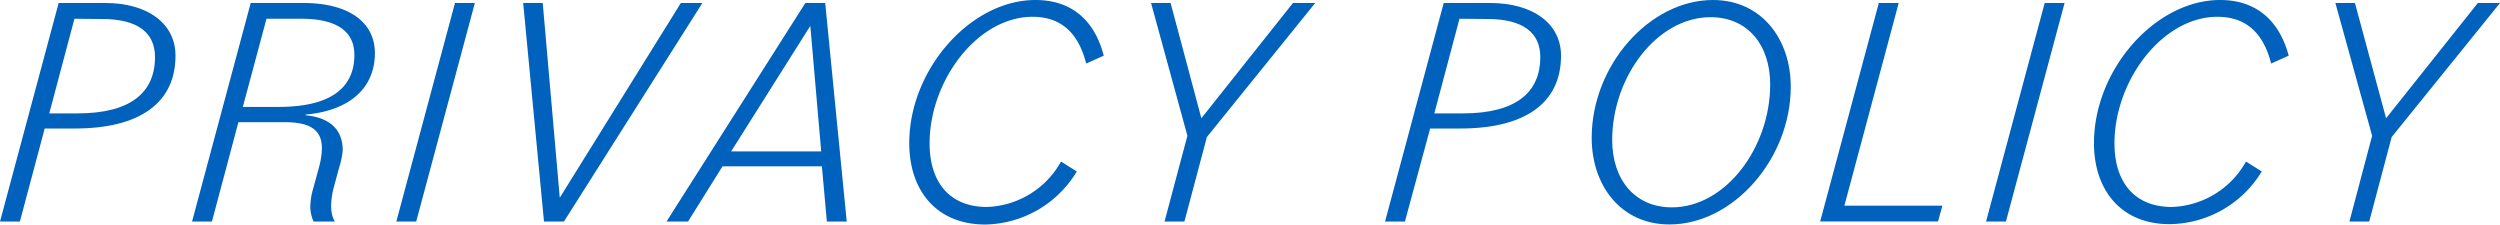
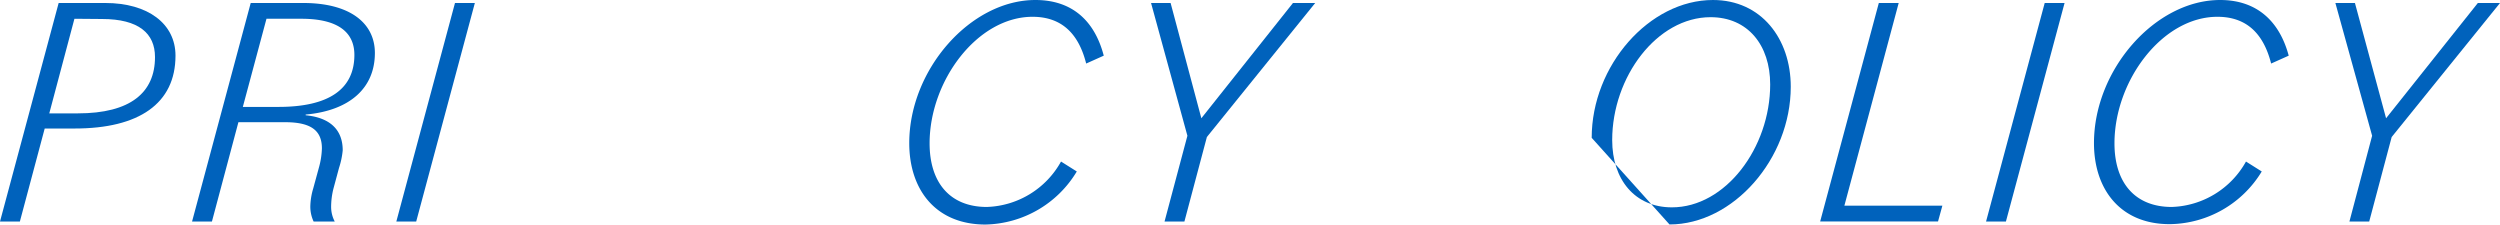
<svg xmlns="http://www.w3.org/2000/svg" viewBox="0 0 317.1 28.48">
  <defs>
    <style>.cls-1{fill:#0062bc;}</style>
  </defs>
  <g id="レイヤー_2" data-name="レイヤー 2">
    <g id="レイヤー_4" data-name="レイヤー 4">
      <path class="cls-1" d="M7.44.38h5.92c5.42,0,8.9,2.64,8.9,6.68,0,6.09-4.66,9.24-12.77,9.24H5.67L2.52,28.1H0Zm2,2-3.19,12H9.87c6.68,0,9.79-2.64,9.79-7.14,0-3-2.06-4.83-6.72-4.83Z" />
      <path class="cls-1" d="M31.8.38h6.67c5.93,0,9.08,2.56,9.08,6.34,0,4.45-3.19,7.31-8.78,7.81l0,.09c3,.29,4.7,1.76,4.7,4.45A10.21,10.21,0,0,1,43,21.3l-.71,2.64A9.62,9.62,0,0,0,42,26.21a4,4,0,0,0,.46,1.89H39.78a4.48,4.48,0,0,1-.42-1.89,8.53,8.53,0,0,1,.37-2.31l.72-2.64a10.05,10.05,0,0,0,.38-2.44c0-2.27-1.39-3.32-4.67-3.32H30.24L26.88,28.1H24.36Zm2,2-3,11.18h4.53c6.35,0,9.62-2.23,9.62-6.6,0-2.81-2-4.58-6.72-4.58Z" />
      <path class="cls-1" d="M57.71.38h2.52L52.79,28.1H50.27Z" />
-       <path class="cls-1" d="M66.36.38h2.48L71,25.08,86.36.38h2.73L71.53,28.1H69Z" />
-       <path class="cls-1" d="M102.15.38h2.52L107.4,28.1h-2.52l-.63-7H91.64l-4.37,7H84.54ZM92.74,19.2h11.42L102.78,3.28Z" />
      <path class="cls-1" d="M115.33,18.15c0-9.33,7.77-18.15,16-18.15C136,0,138.85,2.65,140,7.06l-2.23,1c-.92-3.66-3-5.93-6.8-5.93-7,0-13.06,8.11-13.06,16.05,0,5,2.6,8.07,7.26,8.07a11.16,11.16,0,0,0,9.41-5.76l2,1.26A13.83,13.83,0,0,1,125,28.48C118.69,28.48,115.33,24.07,115.33,18.15Z" />
      <path class="cls-1" d="M150.61,17.22,146,.38h2.48L152.38,15,164,.38h2.82l-13.74,17L150.23,28.1h-2.52Z" />
-       <path class="cls-1" d="M183.12.38H189C194.46.38,198,3,198,7.06c0,6.09-4.67,9.24-12.77,9.24h-3.83L178.2,28.1h-2.52Zm2,2-3.19,12h3.65c6.68,0,9.79-2.64,9.79-7.14,0-3-2.06-4.83-6.72-4.83Z" />
-       <path class="cls-1" d="M201.89,17.48C201.89,8.32,209.2,0,217.27,0c6.13,0,9.87,4.92,9.87,11,0,9.15-7.31,17.47-15.38,17.47C205.63,28.48,201.89,23.57,201.89,17.48Zm22.64-6.77c0-5-2.85-8.53-7.56-8.53-6.8,0-12.48,7.57-12.48,15.59,0,5,2.86,8.53,7.57,8.53C218.86,26.3,224.53,18.74,224.53,10.71Z" />
+       <path class="cls-1" d="M201.89,17.48C201.89,8.32,209.2,0,217.27,0c6.13,0,9.87,4.92,9.87,11,0,9.15-7.31,17.47-15.38,17.47Zm22.64-6.77c0-5-2.85-8.53-7.56-8.53-6.8,0-12.48,7.57-12.48,15.59,0,5,2.86,8.53,7.57,8.53C218.86,26.3,224.53,18.74,224.53,10.71Z" />
      <path class="cls-1" d="M238.31.38h2.52l-6.89,25.71h12.43l-.55,2H230.87Z" />
      <path class="cls-1" d="M259.35.38h2.52L254.43,28.1h-2.52Z" />
      <path class="cls-1" d="M265.6,18.15c0-9.33,7.78-18.15,16-18.15,4.62,0,7.52,2.65,8.7,7.06l-2.23,1c-.93-3.66-3-5.93-6.81-5.93-7,0-13.06,8.11-13.06,16.05,0,5,2.6,8.07,7.27,8.07a11.18,11.18,0,0,0,9.41-5.76l2,1.26a13.83,13.83,0,0,1-11.59,6.68C269,28.48,265.6,24.07,265.6,18.15Z" />
      <path class="cls-1" d="M300.88,17.22,296.22.38h2.48L302.65,15,314.29.38h2.81l-13.74,17L300.51,28.1H298Z" />
    </g>
  </g>
</svg>